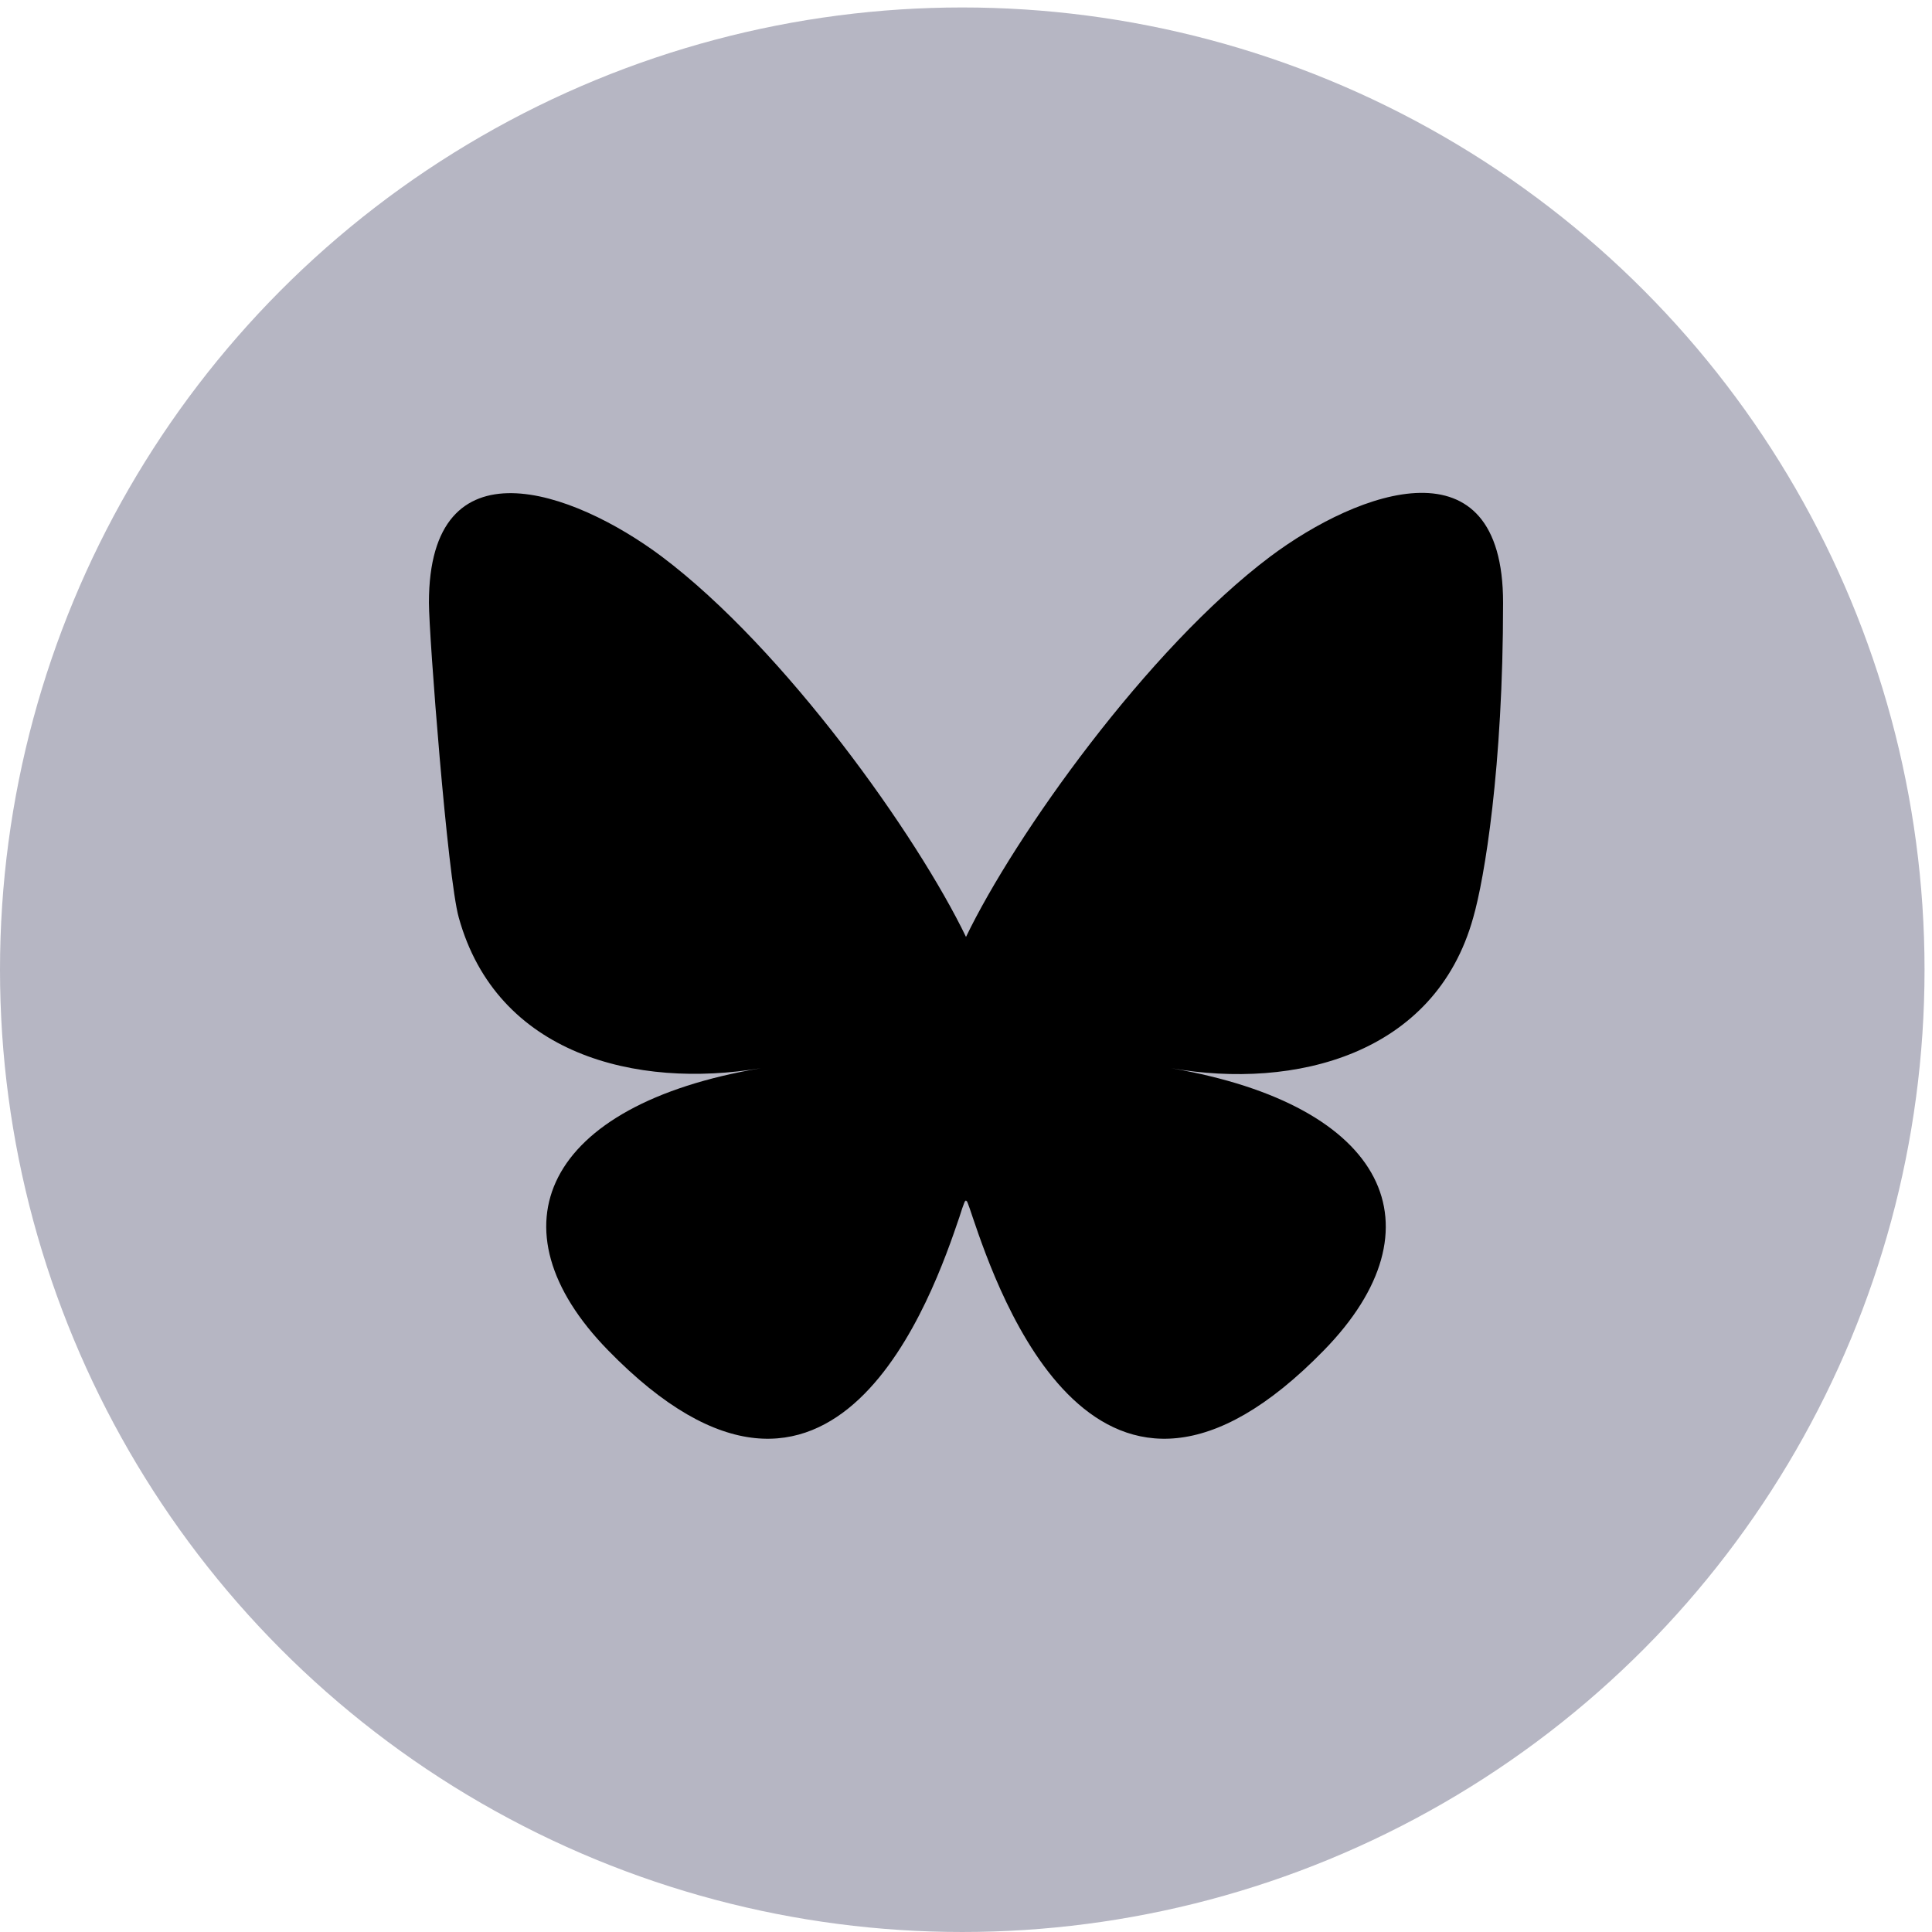
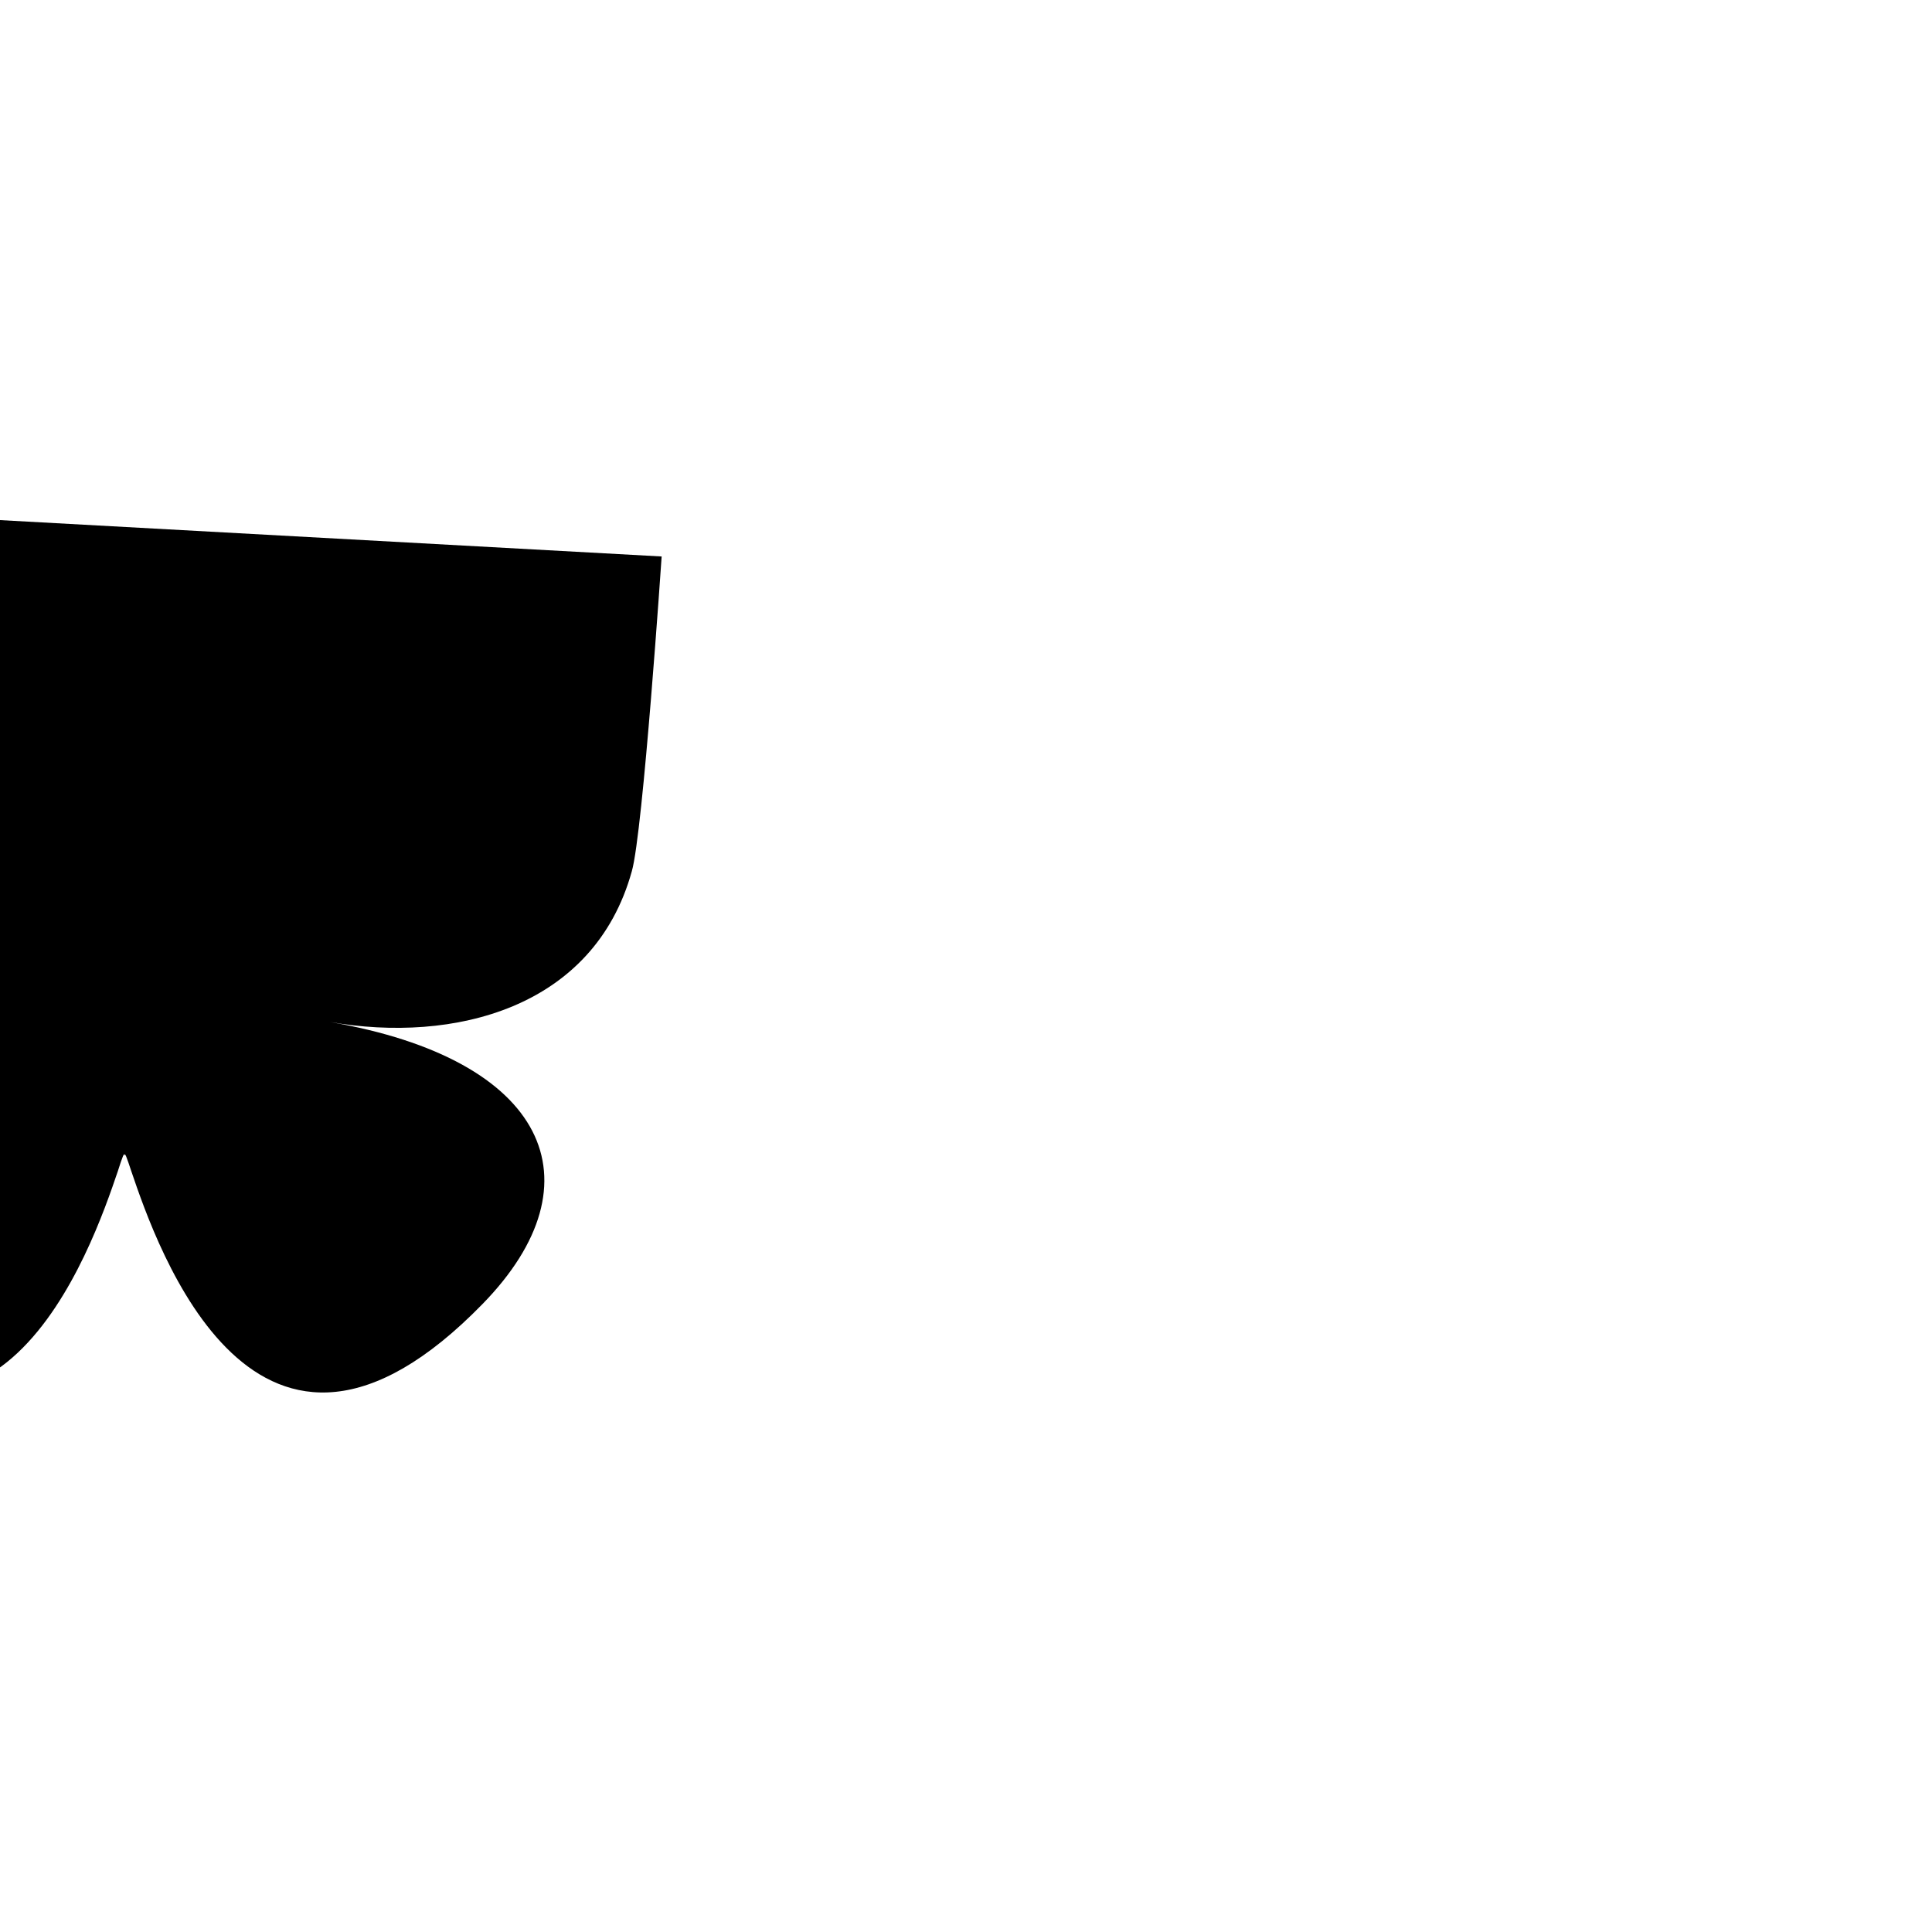
<svg xmlns="http://www.w3.org/2000/svg" data-name="Layer 1" viewBox="0 0 25.9 25.9">
  <defs>
    <style>
      .cls-1 {
        fill: #b6b6c3;
      }

      .cls-2 {
        fill: #000;
      }
    </style>
  </defs>
-   <circle class="cls-1" cx="12.9" cy="13" r="12.9" />
-   <path class="cls-2" d="M8.87,7.46c1.65,1.24,3.43,3.75,4.08,5.1.65-1.35,2.43-3.86,4.08-5.1,1.19-.89,3.12-1.59,3.12.62s-.25,3.7-.4,4.22c-.51,1.84-2.39,2.31-4.05,2.02,2.91.5,3.65,2.14,2.05,3.78-3.04,3.12-4.37-.78-4.71-1.78-.06-.18-.09-.27-.09-.2,0-.07-.03.01-.09.2-.34,1-1.67,4.9-4.71,1.78-1.6-1.64-.86-3.29,2.05-3.78-1.67.28-3.54-.18-4.05-2.02-.15-.53-.4-3.79-.4-4.22,0-2.2,1.93-1.51,3.12-.62h0Z" />
+   <path class="cls-2" d="M8.87,7.46s-.25,3.7-.4,4.22c-.51,1.84-2.39,2.31-4.05,2.02,2.91.5,3.65,2.14,2.05,3.78-3.04,3.12-4.37-.78-4.71-1.78-.06-.18-.09-.27-.09-.2,0-.07-.03.01-.09.2-.34,1-1.67,4.9-4.71,1.78-1.6-1.64-.86-3.29,2.05-3.78-1.67.28-3.54-.18-4.05-2.02-.15-.53-.4-3.79-.4-4.22,0-2.2,1.93-1.51,3.12-.62h0Z" />
</svg>